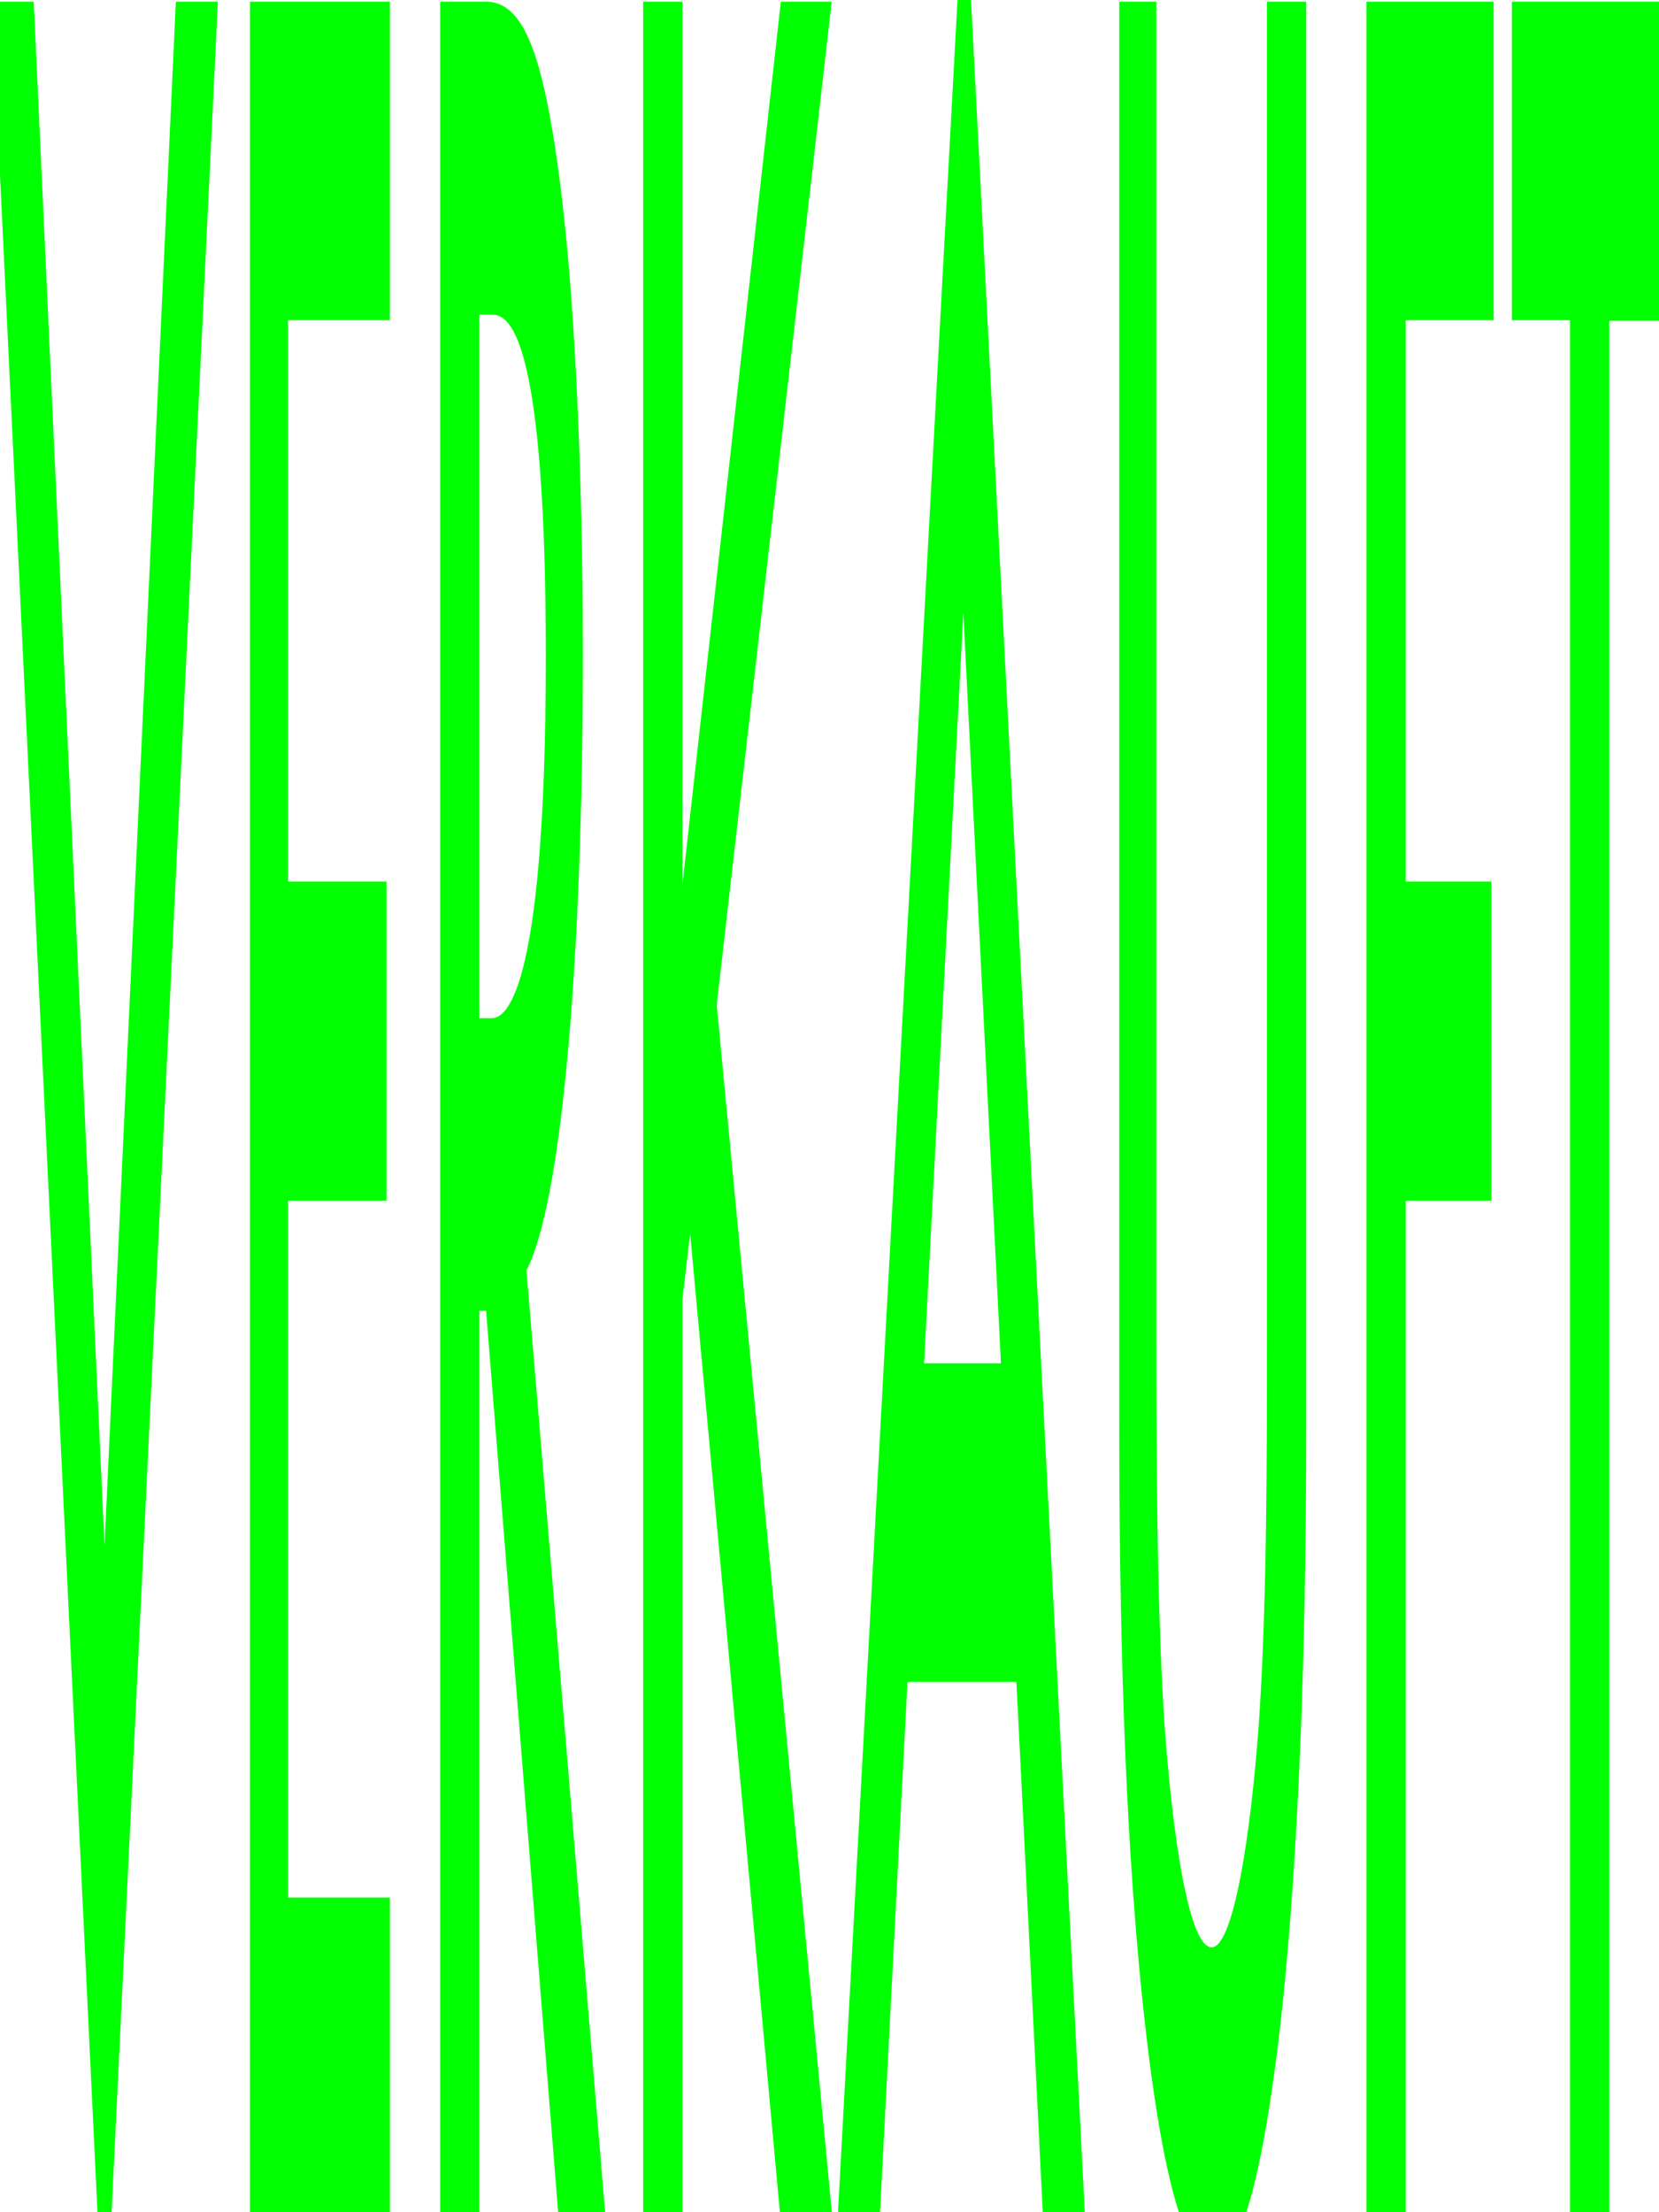
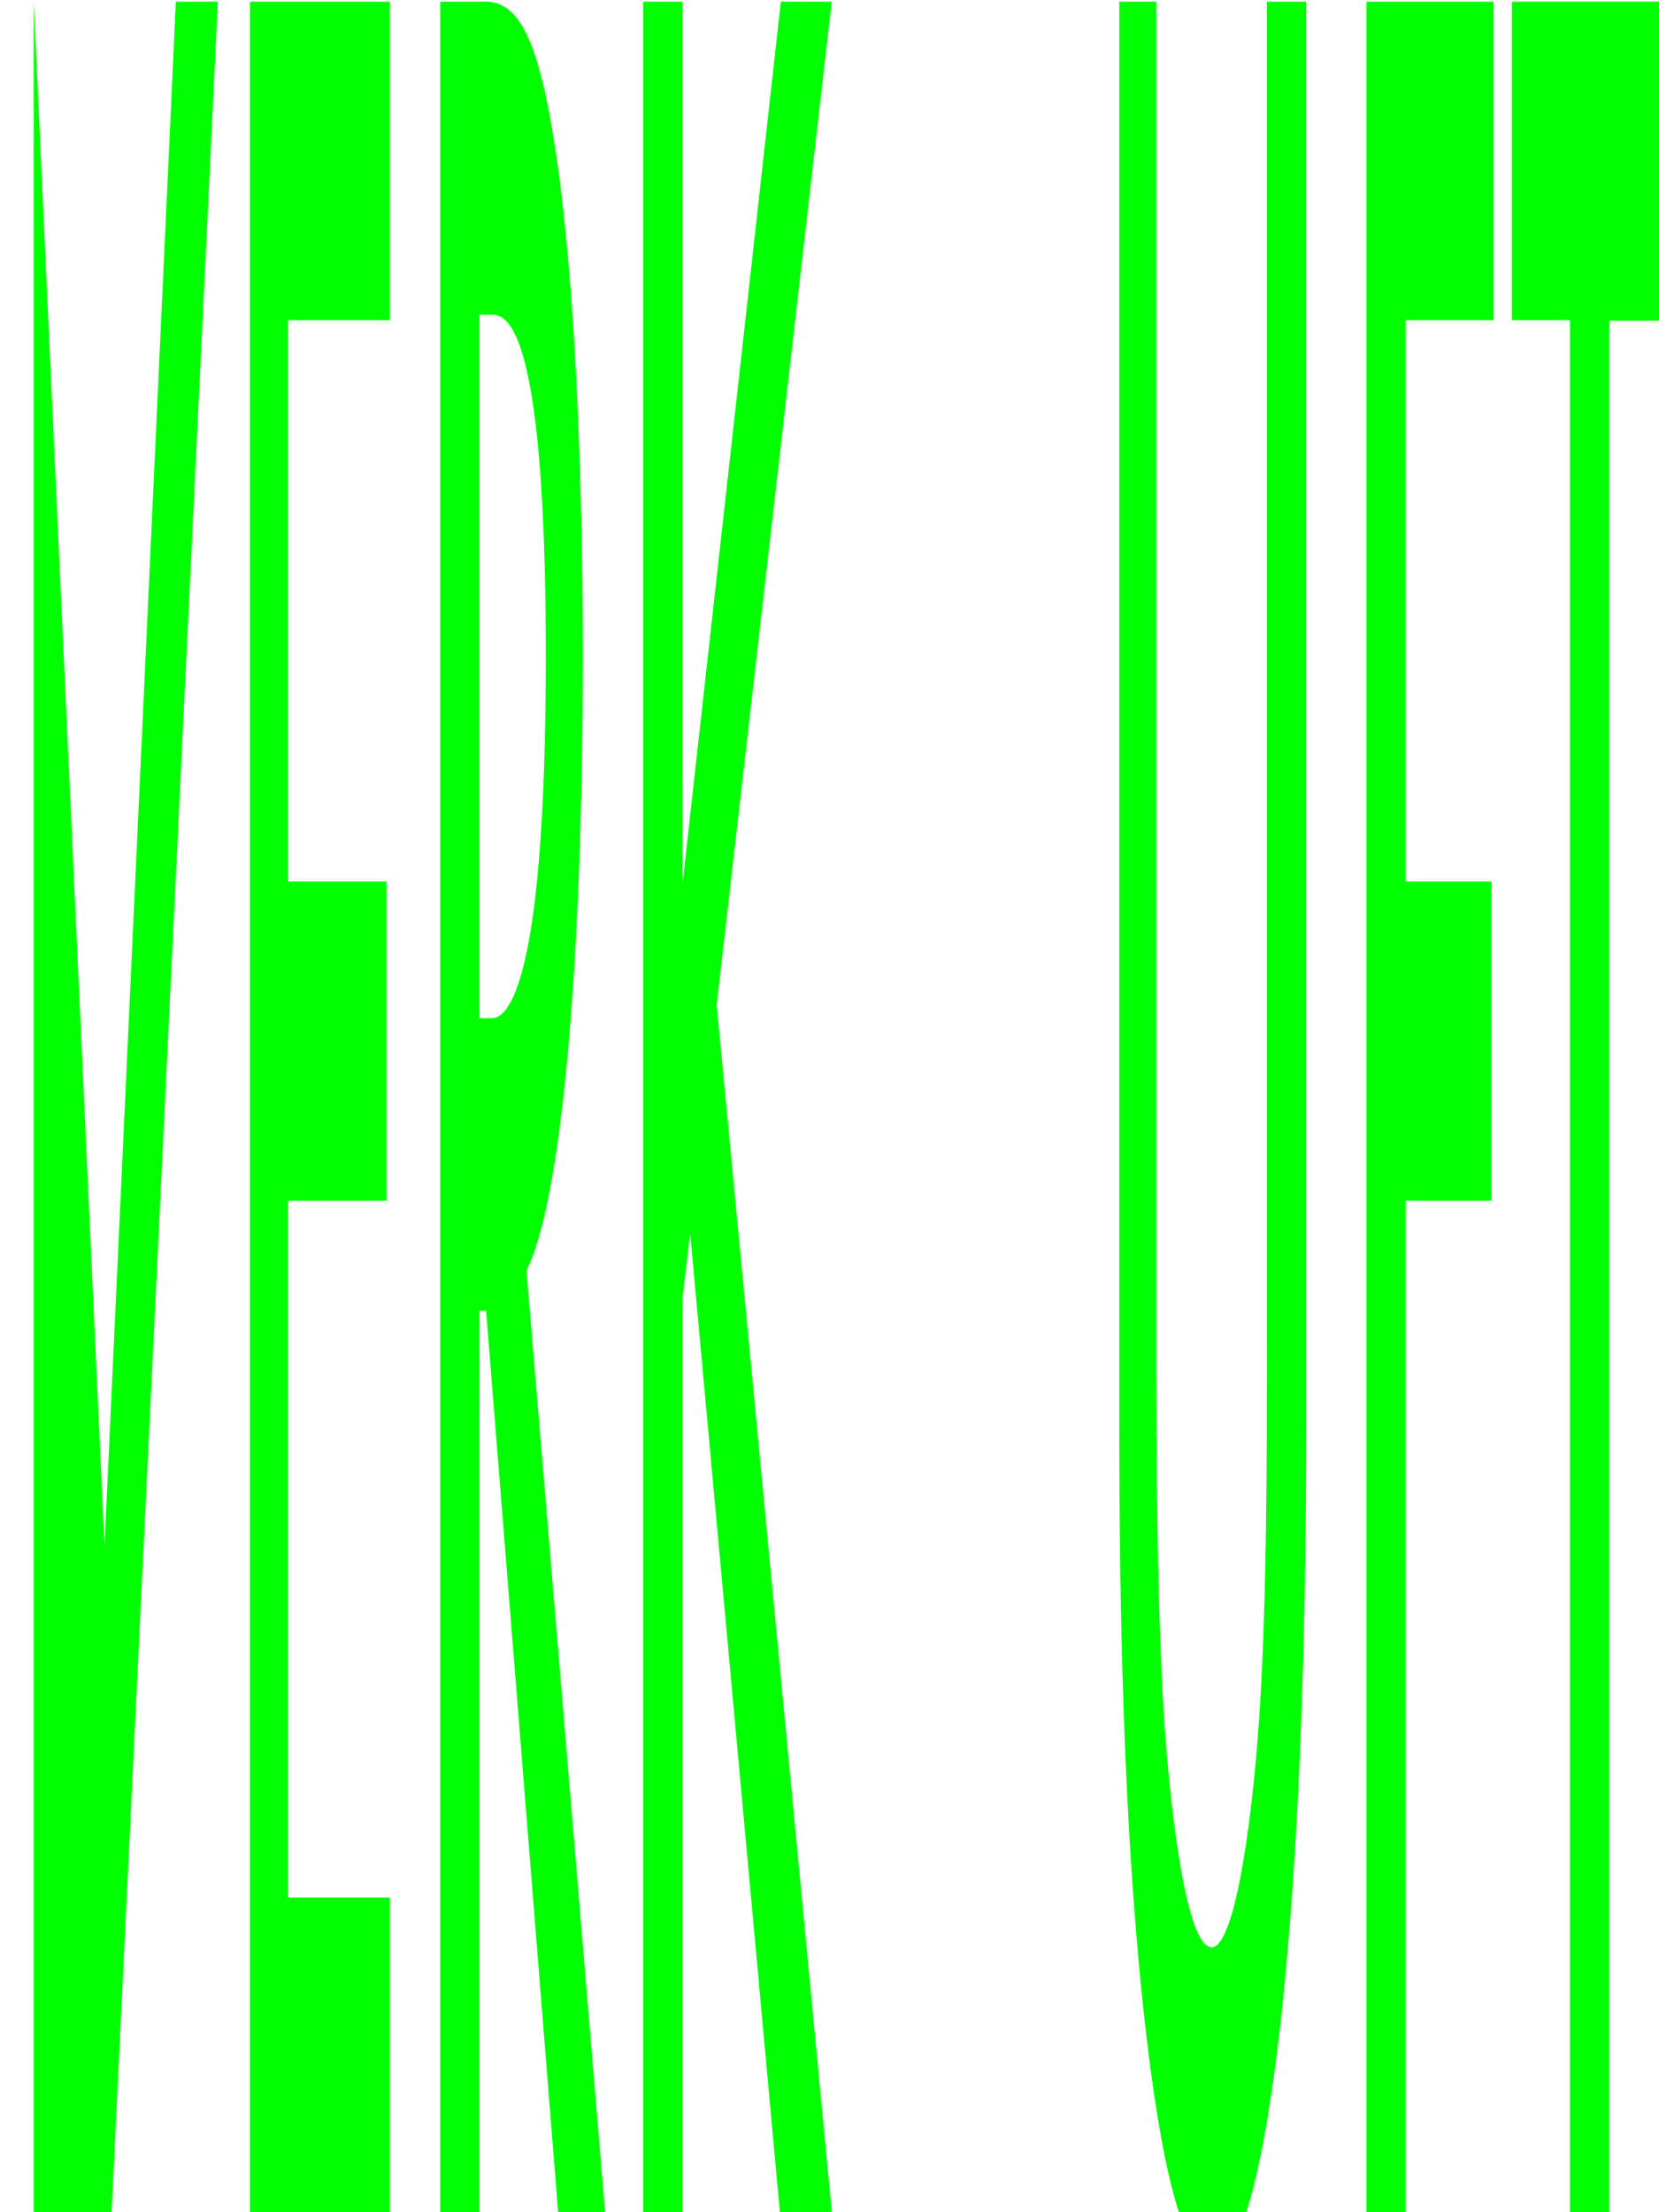
<svg xmlns="http://www.w3.org/2000/svg" xmlns:xlink="http://www.w3.org/1999/xlink" version="1.1" id="Layer_1" x="0px" y="0px" viewBox="0 0 300 400" style="enable-background:new 0 0 300 400;" preserveAspectRatio="none">
  <style type="text/css">
	.st0{clip-path:url(#SVGID_00000104697419292550452050000000938339247911167632_);}
	.st1{fill:#00FF00;}
</style>
  <g>
    <defs>
      <rect id="SVGID_1_" width="300" height="400" />
    </defs>
    <clipPath id="SVGID_00000181074377238531019110000016360192100628668815_">
      <use xlink:href="#SVGID_1_" style="overflow:visible;" />
    </clipPath>
    <g style="clip-path:url(#SVGID_00000181074377238531019110000016360192100628668815_);">
-       <path class="st1" d="M6.1,0.3l12.8,279.2L31.8,0.3h7.6L18.9,426.6L-1.5,0.3H6.1z" />
+       <path class="st1" d="M6.1,0.3l12.8,279.2L31.8,0.3h7.6L18.9,426.6H6.1z" />
      <path class="st1" d="M70.5,57.9H52.1v101.5h17.8v57.7H52.1v126h18.4v57.7H45.2V0.3h25.3V57.9z" />
      <path class="st1" d="M87.8,0.3c5.6,0,9.2,6,12.1,23.4c5,29.4,5.5,76.8,5.5,94.3c0,57.7-4,99.7-10.2,111.7l14.3,171.2H101L87.9,237    h-1.2v163.9h-7.1V0.3H87.8z M86.7,184.1h2.2c1.9,0,9.8-1.8,9.8-65.4c0-56.4-6.2-61.8-9.6-61.8h-2.4    C86.7,56.8,86.7,184.1,86.7,184.1z" />
      <path class="st1" d="M123.4,160L141.2,0.3h9.2l-20.8,181.4l20.9,219.1h-9.4L124.8,223l-1.4,12v165.7h-7.1V0.3h7.1V160H123.4z" />
-       <path class="st1" d="M183.8,304.1h-19.7l-5,96.6h-7.6l22.9-423.9l21.8,423.9h-7.6L183.8,304.1z M181,246.5l-6.8-135.7l-7.1,135.7    L181,246.5L181,246.5z" />
      <path class="st1" d="M209.1,0.3v241.3c0,21.6,0.1,48.1,1.4,69.1c1.4,20.4,4.4,41.4,8.6,41.4c4,0,7.2-21,8.6-41.4    c1.4-21,1.4-47.5,1.4-69.1V0.3h7.1v257.6c0,31.8-0.8,70.3-4.2,103.9c-2.4,22.8-6.5,46.9-12.7,46.9c-6.3,0-10.3-24-12.7-46.9    c-3.5-33.6-4.2-72-4.2-103.9V0.3H209.1z" />
      <path class="st1" d="M270.2,57.9h-16v101.5h15.5v57.7h-15.5v183.7h-7.1V0.3h23V57.9z" />
      <path class="st1" d="M291,57.9v342.8h-7.1V57.9h-10.5V0.3h28.1v57.7H291z" />
    </g>
  </g>
</svg>